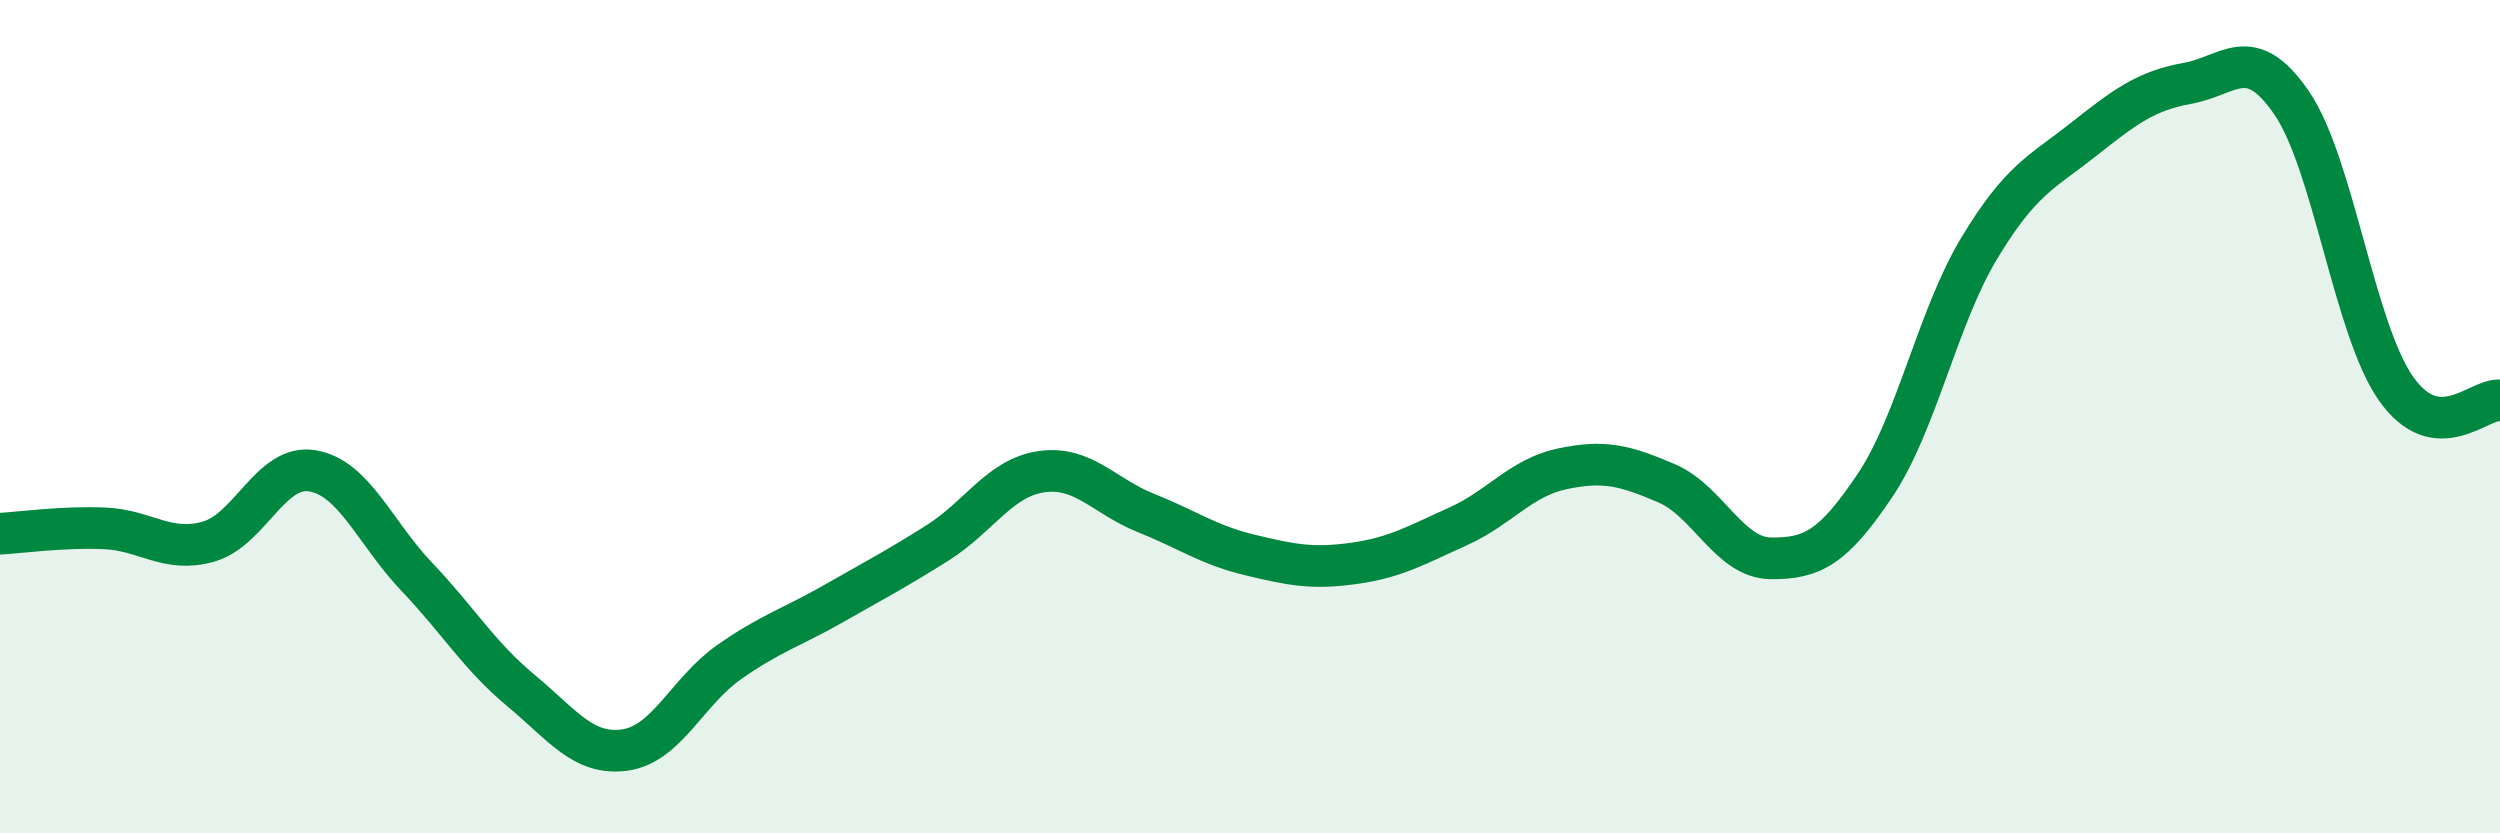
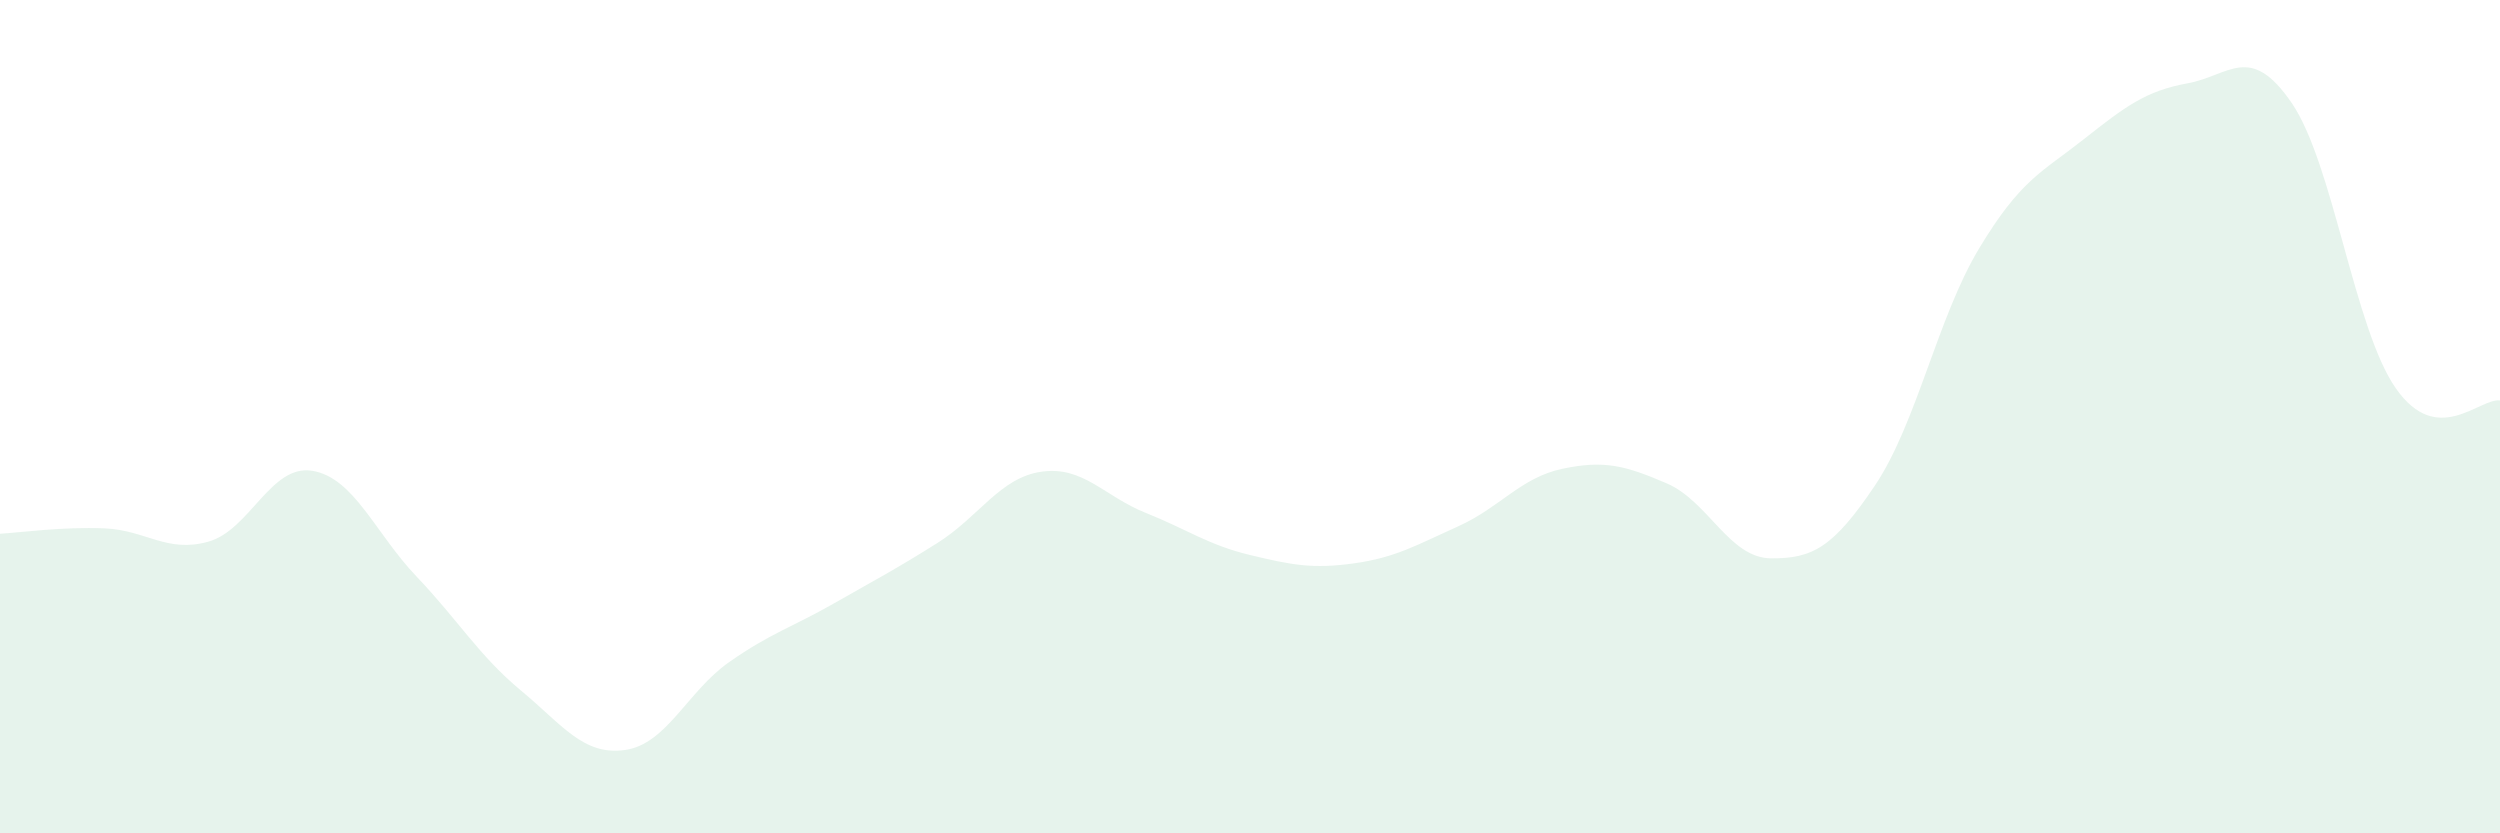
<svg xmlns="http://www.w3.org/2000/svg" width="60" height="20" viewBox="0 0 60 20">
  <path d="M 0,12.81 C 0.5,12.78 1.5,12.64 2.5,12.68 C 3.5,12.72 4,13.28 5,13 C 6,12.72 6.5,11.13 7.5,11.3 C 8.5,11.47 9,12.79 10,13.84 C 11,14.89 11.5,15.74 12.5,16.57 C 13.5,17.4 14,18.14 15,18 C 16,17.86 16.5,16.59 17.5,15.89 C 18.5,15.19 19,15.06 20,14.49 C 21,13.92 21.5,13.66 22.5,13.03 C 23.5,12.4 24,11.46 25,11.32 C 26,11.18 26.5,11.91 27.5,12.31 C 28.5,12.71 29,13.08 30,13.32 C 31,13.56 31.5,13.66 32.5,13.52 C 33.5,13.38 34,13.08 35,12.63 C 36,12.18 36.5,11.46 37.5,11.25 C 38.5,11.04 39,11.17 40,11.6 C 41,12.03 41.5,13.39 42.5,13.4 C 43.5,13.41 44,13.14 45,11.65 C 46,10.16 46.5,7.62 47.5,5.96 C 48.5,4.3 49,4.14 50,3.35 C 51,2.56 51.5,2.18 52.5,2 C 53.5,1.82 54,1.01 55,2.47 C 56,3.93 56.5,7.89 57.5,9.32 C 58.5,10.75 59.5,9.55 60,9.61L60 20L0 20Z" fill="#008740" opacity="0.1" stroke-linecap="round" stroke-linejoin="round" />
-   <path d="M 0,12.81 C 0.5,12.78 1.5,12.64 2.5,12.68 C 3.5,12.72 4,13.28 5,13 C 6,12.72 6.5,11.13 7.5,11.3 C 8.5,11.47 9,12.79 10,13.84 C 11,14.89 11.5,15.74 12.5,16.57 C 13.5,17.4 14,18.14 15,18 C 16,17.86 16.5,16.59 17.5,15.89 C 18.5,15.19 19,15.06 20,14.49 C 21,13.92 21.5,13.66 22.5,13.03 C 23.5,12.4 24,11.46 25,11.32 C 26,11.18 26.5,11.91 27.5,12.31 C 28.5,12.71 29,13.08 30,13.32 C 31,13.56 31.5,13.66 32.5,13.52 C 33.5,13.38 34,13.08 35,12.63 C 36,12.18 36.5,11.46 37.5,11.25 C 38.5,11.04 39,11.17 40,11.6 C 41,12.03 41.5,13.39 42.5,13.4 C 43.5,13.41 44,13.14 45,11.65 C 46,10.16 46.5,7.62 47.5,5.96 C 48.5,4.3 49,4.14 50,3.35 C 51,2.56 51.5,2.18 52.5,2 C 53.5,1.82 54,1.01 55,2.47 C 56,3.93 56.5,7.89 57.5,9.32 C 58.5,10.75 59.5,9.55 60,9.61" stroke="#008740" stroke-width="1" fill="none" stroke-linecap="round" stroke-linejoin="round" />
</svg>